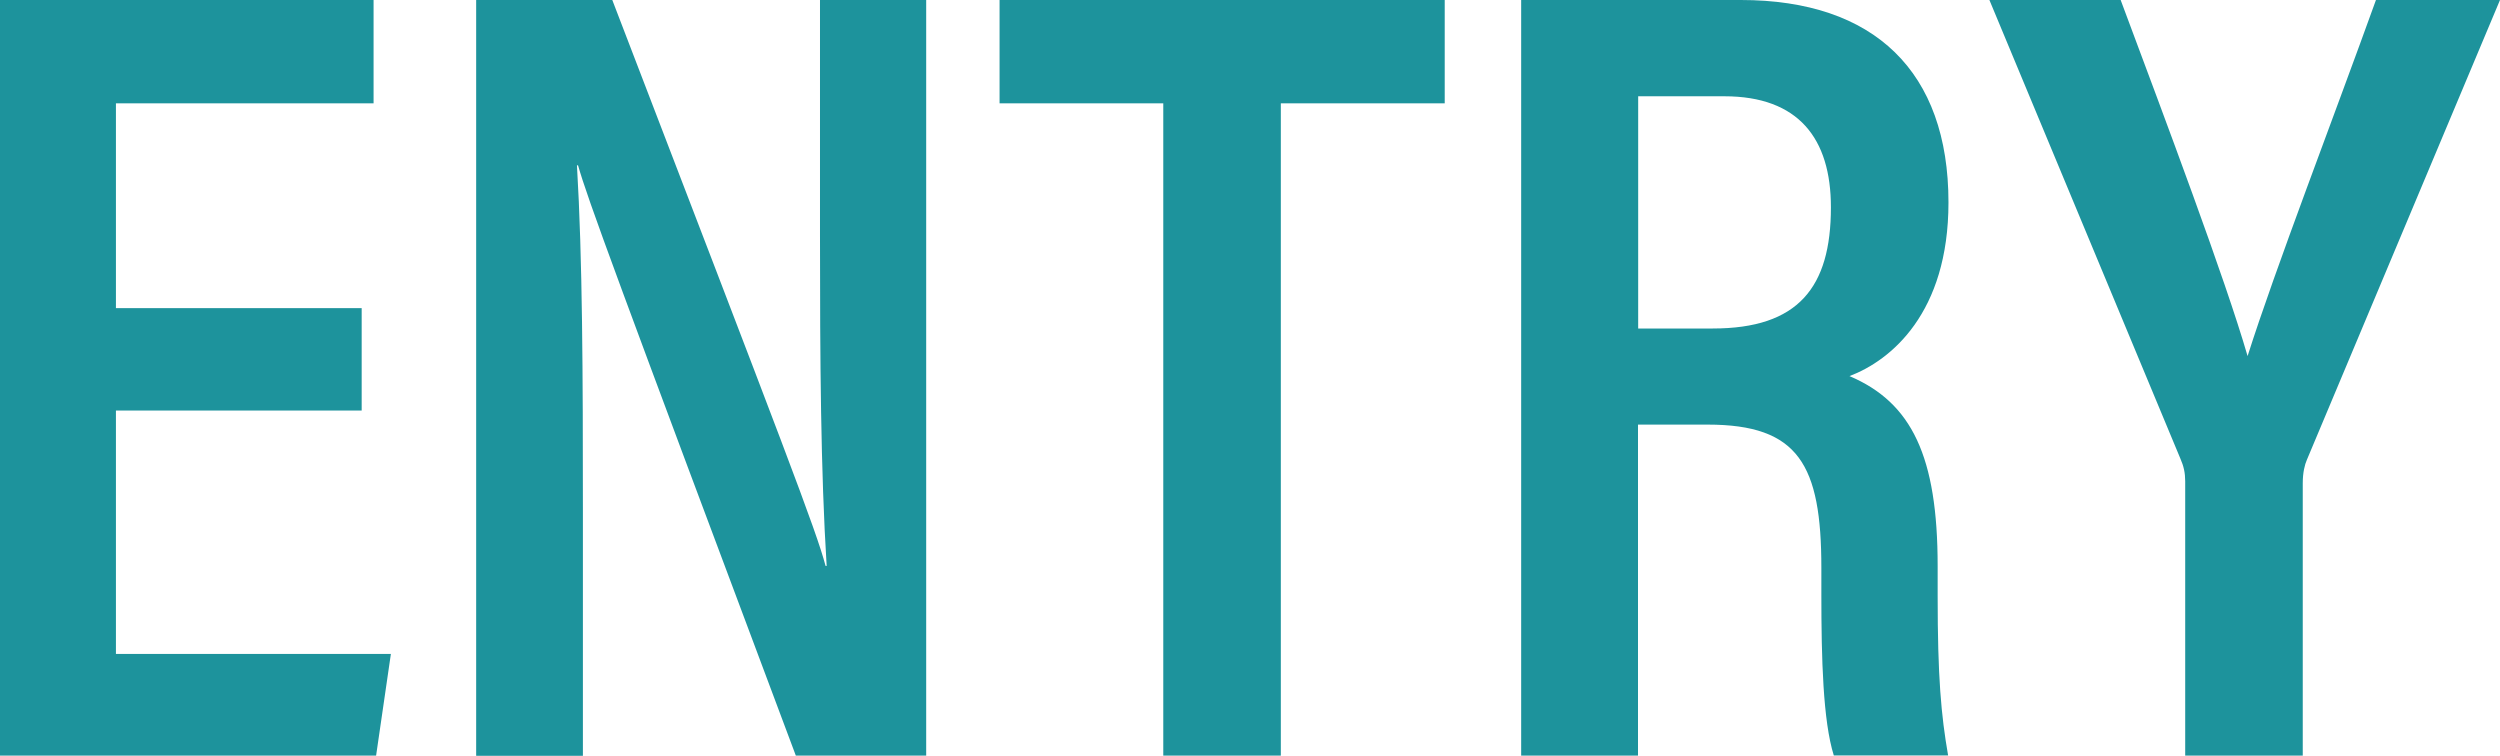
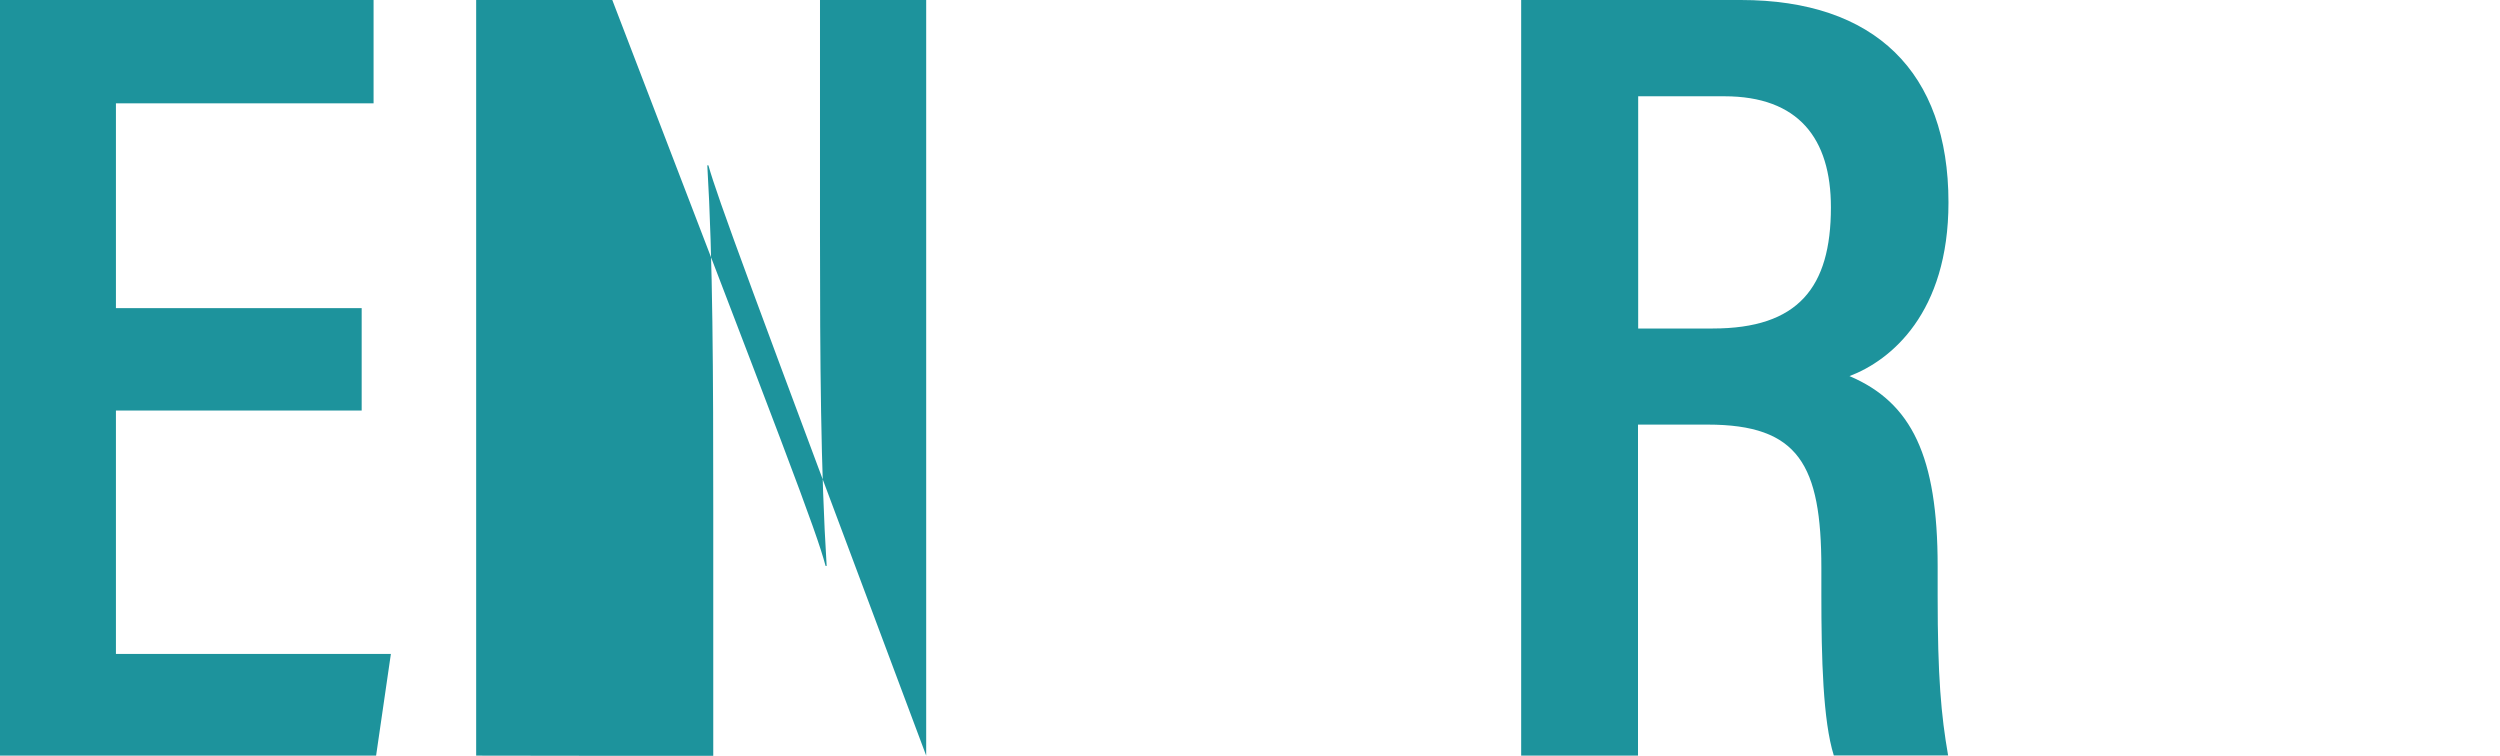
<svg xmlns="http://www.w3.org/2000/svg" id="Layer_2" data-name="Layer 2" viewBox="0 0 138.66 41.91">
  <defs>
    <style>
      .cls-1 {
        fill: #1d939c;
      }
    </style>
  </defs>
  <g id="_レイヤー_1" data-name="レイヤー 1">
    <g>
      <path class="cls-1" d="M20.07,22.77H6.43v13.5h15.25l-.82,5.64H0V0h20.72v5.73H6.43v11.36h13.63v5.68Z" />
-       <path class="cls-1" d="M26.41,41.91V0h7.55c9.66,25.16,11.31,29.42,11.83,31.39h.06c-.33-5.24-.37-11.45-.37-18.3V0h5.89v41.91h-7.23c-10-26.67-11.56-30.91-12.08-32.74h-.06c.31,5.19.33,11.6.33,19.12v13.63h-5.91Z" />
-       <path class="cls-1" d="M64.53,5.73h-9.09V0h24.69v5.73h-9.09v36.18h-6.52V5.73Z" />
+       <path class="cls-1" d="M26.41,41.91V0h7.55c9.66,25.16,11.31,29.42,11.83,31.39h.06c-.33-5.24-.37-11.45-.37-18.3V0h5.89v41.91c-10-26.67-11.56-30.91-12.08-32.74h-.06c.31,5.19.33,11.6.33,19.12v13.63h-5.91Z" />
      <path class="cls-1" d="M90.85,23.55v18.36h-6.48V0h12.18c7.42,0,11.52,3.98,11.52,11.23,0,6.13-3.19,8.76-5.49,9.63,3.46,1.47,4.89,4.46,4.89,10.54v1.67c0,4.47.19,6.59.58,8.83h-6.34c-.6-1.92-.69-5.37-.69-8.91v-1.49c0-5.73-1.26-7.95-6.31-7.95h-3.86ZM90.85,18.22h4.15c4.73,0,6.55-2.27,6.55-6.72,0-3.82-1.8-6.16-5.91-6.16h-4.78v12.88Z" />
-       <path class="cls-1" d="M121.2,41.91v-15.22c0-.46-.08-.83-.27-1.26L110.34,0h7.28c2.52,6.75,5.79,15.44,7.04,19.75,1.51-4.77,4.81-13.33,7.12-19.75h6.88l-10.71,25.5c-.12.27-.23.71-.23,1.3v15.11h-6.52Z" />
    </g>
  </g>
</svg>